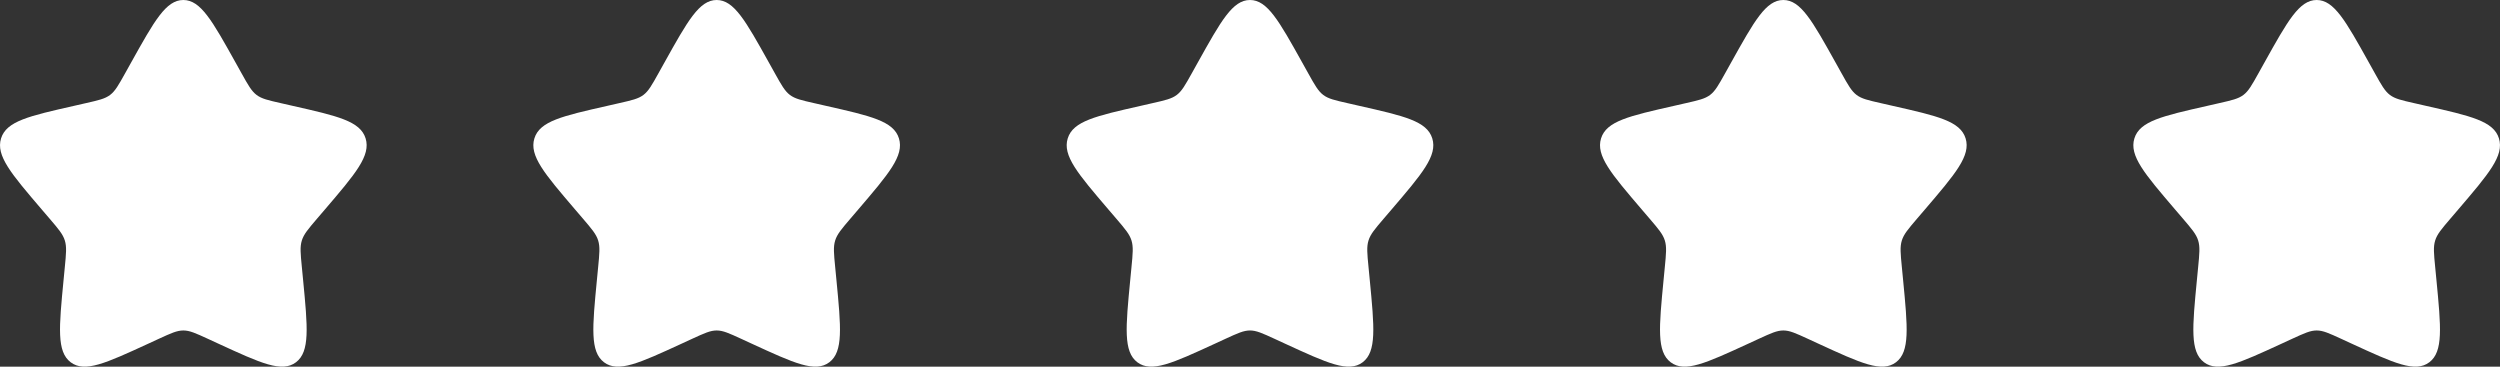
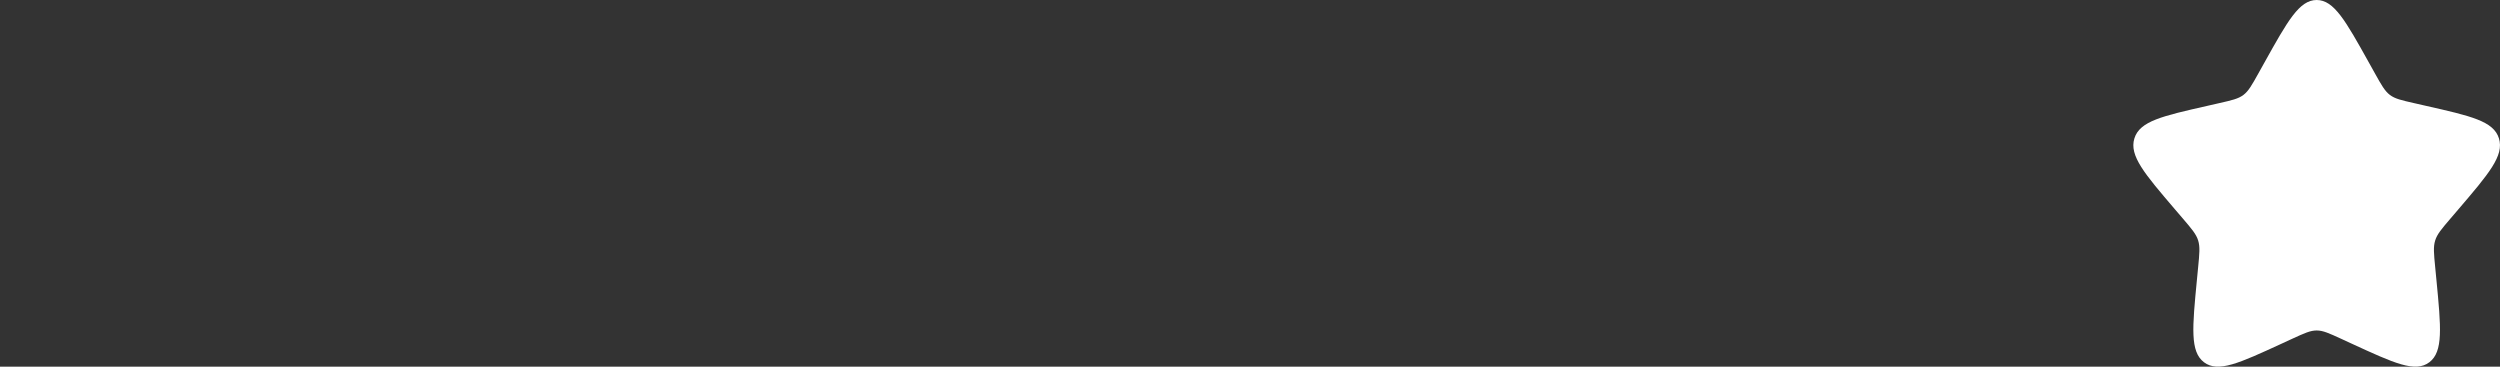
<svg xmlns="http://www.w3.org/2000/svg" width="75" height="11" viewBox="0 0 75 11" fill="none">
  <rect x="0" y="0" width="75" height="11" fill="#333333" stroke="none" />
-   <path d="M3.754 2.198L3.934 1.875C4.631 0.625 4.979 0 5.5 0C6.021 0 6.369 0.625 7.066 1.875L7.246 2.198C7.444 2.553 7.543 2.731 7.697 2.848C7.852 2.965 8.044 3.008 8.428 3.095L8.778 3.175C10.131 3.481 10.807 3.634 10.968 4.151C11.129 4.669 10.668 5.208 9.746 6.286L9.507 6.565C9.245 6.872 9.114 7.025 9.055 7.215C8.996 7.404 9.016 7.609 9.056 8.018L9.092 8.39C9.231 9.829 9.301 10.548 8.88 10.868C8.458 11.188 7.825 10.896 6.558 10.313L6.231 10.162C5.871 9.997 5.691 9.914 5.5 9.914C5.309 9.914 5.129 9.997 4.769 10.162L4.442 10.313C3.175 10.896 2.542 11.188 2.12 10.868C1.699 10.548 1.769 9.829 1.908 8.39L1.944 8.018C1.984 7.609 2.004 7.404 1.945 7.215C1.886 7.025 1.755 6.872 1.493 6.565L1.254 6.286C0.332 5.208 -0.129 4.669 0.032 4.151C0.193 3.634 0.869 3.481 2.222 3.175L2.572 3.095C2.956 3.008 3.148 2.965 3.303 2.848C3.457 2.731 3.556 2.553 3.754 2.198Z" fill="white" />
-   <path d="M19.754 2.198L19.934 1.875C20.631 0.625 20.979 0 21.5 0C22.021 0 22.369 0.625 23.066 1.875L23.246 2.198C23.444 2.553 23.543 2.731 23.697 2.848C23.852 2.965 24.044 3.008 24.428 3.095L24.778 3.175C26.131 3.481 26.808 3.634 26.968 4.151C27.129 4.669 26.668 5.208 25.746 6.286L25.507 6.565C25.245 6.872 25.114 7.025 25.055 7.215C24.996 7.404 25.016 7.609 25.056 8.018L25.092 8.39C25.231 9.829 25.301 10.548 24.88 10.868C24.458 11.188 23.825 10.896 22.558 10.313L22.231 10.162C21.871 9.997 21.691 9.914 21.5 9.914C21.309 9.914 21.129 9.997 20.769 10.162L20.442 10.313C19.175 10.896 18.542 11.188 18.12 10.868C17.699 10.548 17.769 9.829 17.908 8.39L17.944 8.018C17.984 7.609 18.004 7.404 17.945 7.215C17.886 7.025 17.755 6.872 17.493 6.565L17.254 6.286C16.332 5.208 15.871 4.669 16.032 4.151C16.192 3.634 16.869 3.481 18.222 3.175L18.572 3.095C18.956 3.008 19.148 2.965 19.303 2.848C19.457 2.731 19.556 2.553 19.754 2.198Z" fill="white" />
-   <path d="M35.754 2.198L35.934 1.875C36.631 0.625 36.979 0 37.5 0C38.021 0 38.369 0.625 39.066 1.875L39.246 2.198C39.444 2.553 39.543 2.731 39.697 2.848C39.852 2.965 40.044 3.008 40.428 3.095L40.778 3.175C42.131 3.481 42.807 3.634 42.968 4.151C43.129 4.669 42.668 5.208 41.746 6.286L41.507 6.565C41.245 6.872 41.114 7.025 41.055 7.215C40.996 7.404 41.016 7.609 41.056 8.018L41.092 8.39C41.231 9.829 41.301 10.548 40.88 10.868C40.458 11.188 39.825 10.896 38.558 10.313L38.231 10.162C37.871 9.997 37.691 9.914 37.5 9.914C37.309 9.914 37.129 9.997 36.769 10.162L36.442 10.313C35.175 10.896 34.542 11.188 34.12 10.868C33.699 10.548 33.769 9.829 33.908 8.39L33.944 8.018C33.984 7.609 34.004 7.404 33.945 7.215C33.886 7.025 33.755 6.872 33.493 6.565L33.254 6.286C32.332 5.208 31.871 4.669 32.032 4.151C32.193 3.634 32.869 3.481 34.222 3.175L34.572 3.095C34.956 3.008 35.148 2.965 35.303 2.848C35.457 2.731 35.556 2.553 35.754 2.198Z" fill="white" />
-   <path d="M51.754 2.198L51.934 1.875C52.631 0.625 52.979 0 53.5 0C54.021 0 54.369 0.625 55.066 1.875L55.246 2.198C55.444 2.553 55.543 2.731 55.697 2.848C55.852 2.965 56.044 3.008 56.428 3.095L56.778 3.175C58.131 3.481 58.807 3.634 58.968 4.151C59.129 4.669 58.668 5.208 57.746 6.286L57.507 6.565C57.245 6.872 57.114 7.025 57.055 7.215C56.996 7.404 57.016 7.609 57.056 8.018L57.092 8.39C57.231 9.829 57.301 10.548 56.88 10.868C56.458 11.188 55.825 10.896 54.558 10.313L54.231 10.162C53.871 9.997 53.691 9.914 53.5 9.914C53.309 9.914 53.129 9.997 52.769 10.162L52.442 10.313C51.175 10.896 50.542 11.188 50.12 10.868C49.699 10.548 49.769 9.829 49.908 8.39L49.944 8.018C49.984 7.609 50.004 7.404 49.945 7.215C49.886 7.025 49.755 6.872 49.493 6.565L49.254 6.286C48.332 5.208 47.871 4.669 48.032 4.151C48.193 3.634 48.869 3.481 50.222 3.175L50.572 3.095C50.956 3.008 51.148 2.965 51.303 2.848C51.457 2.731 51.556 2.553 51.754 2.198Z" fill="white" />
  <path d="M67.754 2.198L67.934 1.875C68.631 0.625 68.979 0 69.5 0C70.021 0 70.369 0.625 71.066 1.875L71.246 2.198C71.444 2.553 71.543 2.731 71.697 2.848C71.852 2.965 72.044 3.008 72.428 3.095L72.778 3.175C74.131 3.481 74.808 3.634 74.968 4.151C75.129 4.669 74.668 5.208 73.746 6.286L73.507 6.565C73.245 6.872 73.114 7.025 73.055 7.215C72.996 7.404 73.016 7.609 73.056 8.018L73.092 8.39C73.231 9.829 73.301 10.548 72.88 10.868C72.458 11.188 71.825 10.896 70.558 10.313L70.231 10.162C69.871 9.997 69.691 9.914 69.5 9.914C69.309 9.914 69.129 9.997 68.769 10.162L68.442 10.313C67.175 10.896 66.542 11.188 66.12 10.868C65.699 10.548 65.769 9.829 65.908 8.39L65.944 8.018C65.984 7.609 66.004 7.404 65.945 7.215C65.886 7.025 65.755 6.872 65.493 6.565L65.254 6.286C64.332 5.208 63.871 4.669 64.032 4.151C64.192 3.634 64.869 3.481 66.222 3.175L66.572 3.095C66.956 3.008 67.148 2.965 67.303 2.848C67.457 2.731 67.556 2.553 67.754 2.198Z" fill="white" />
</svg>